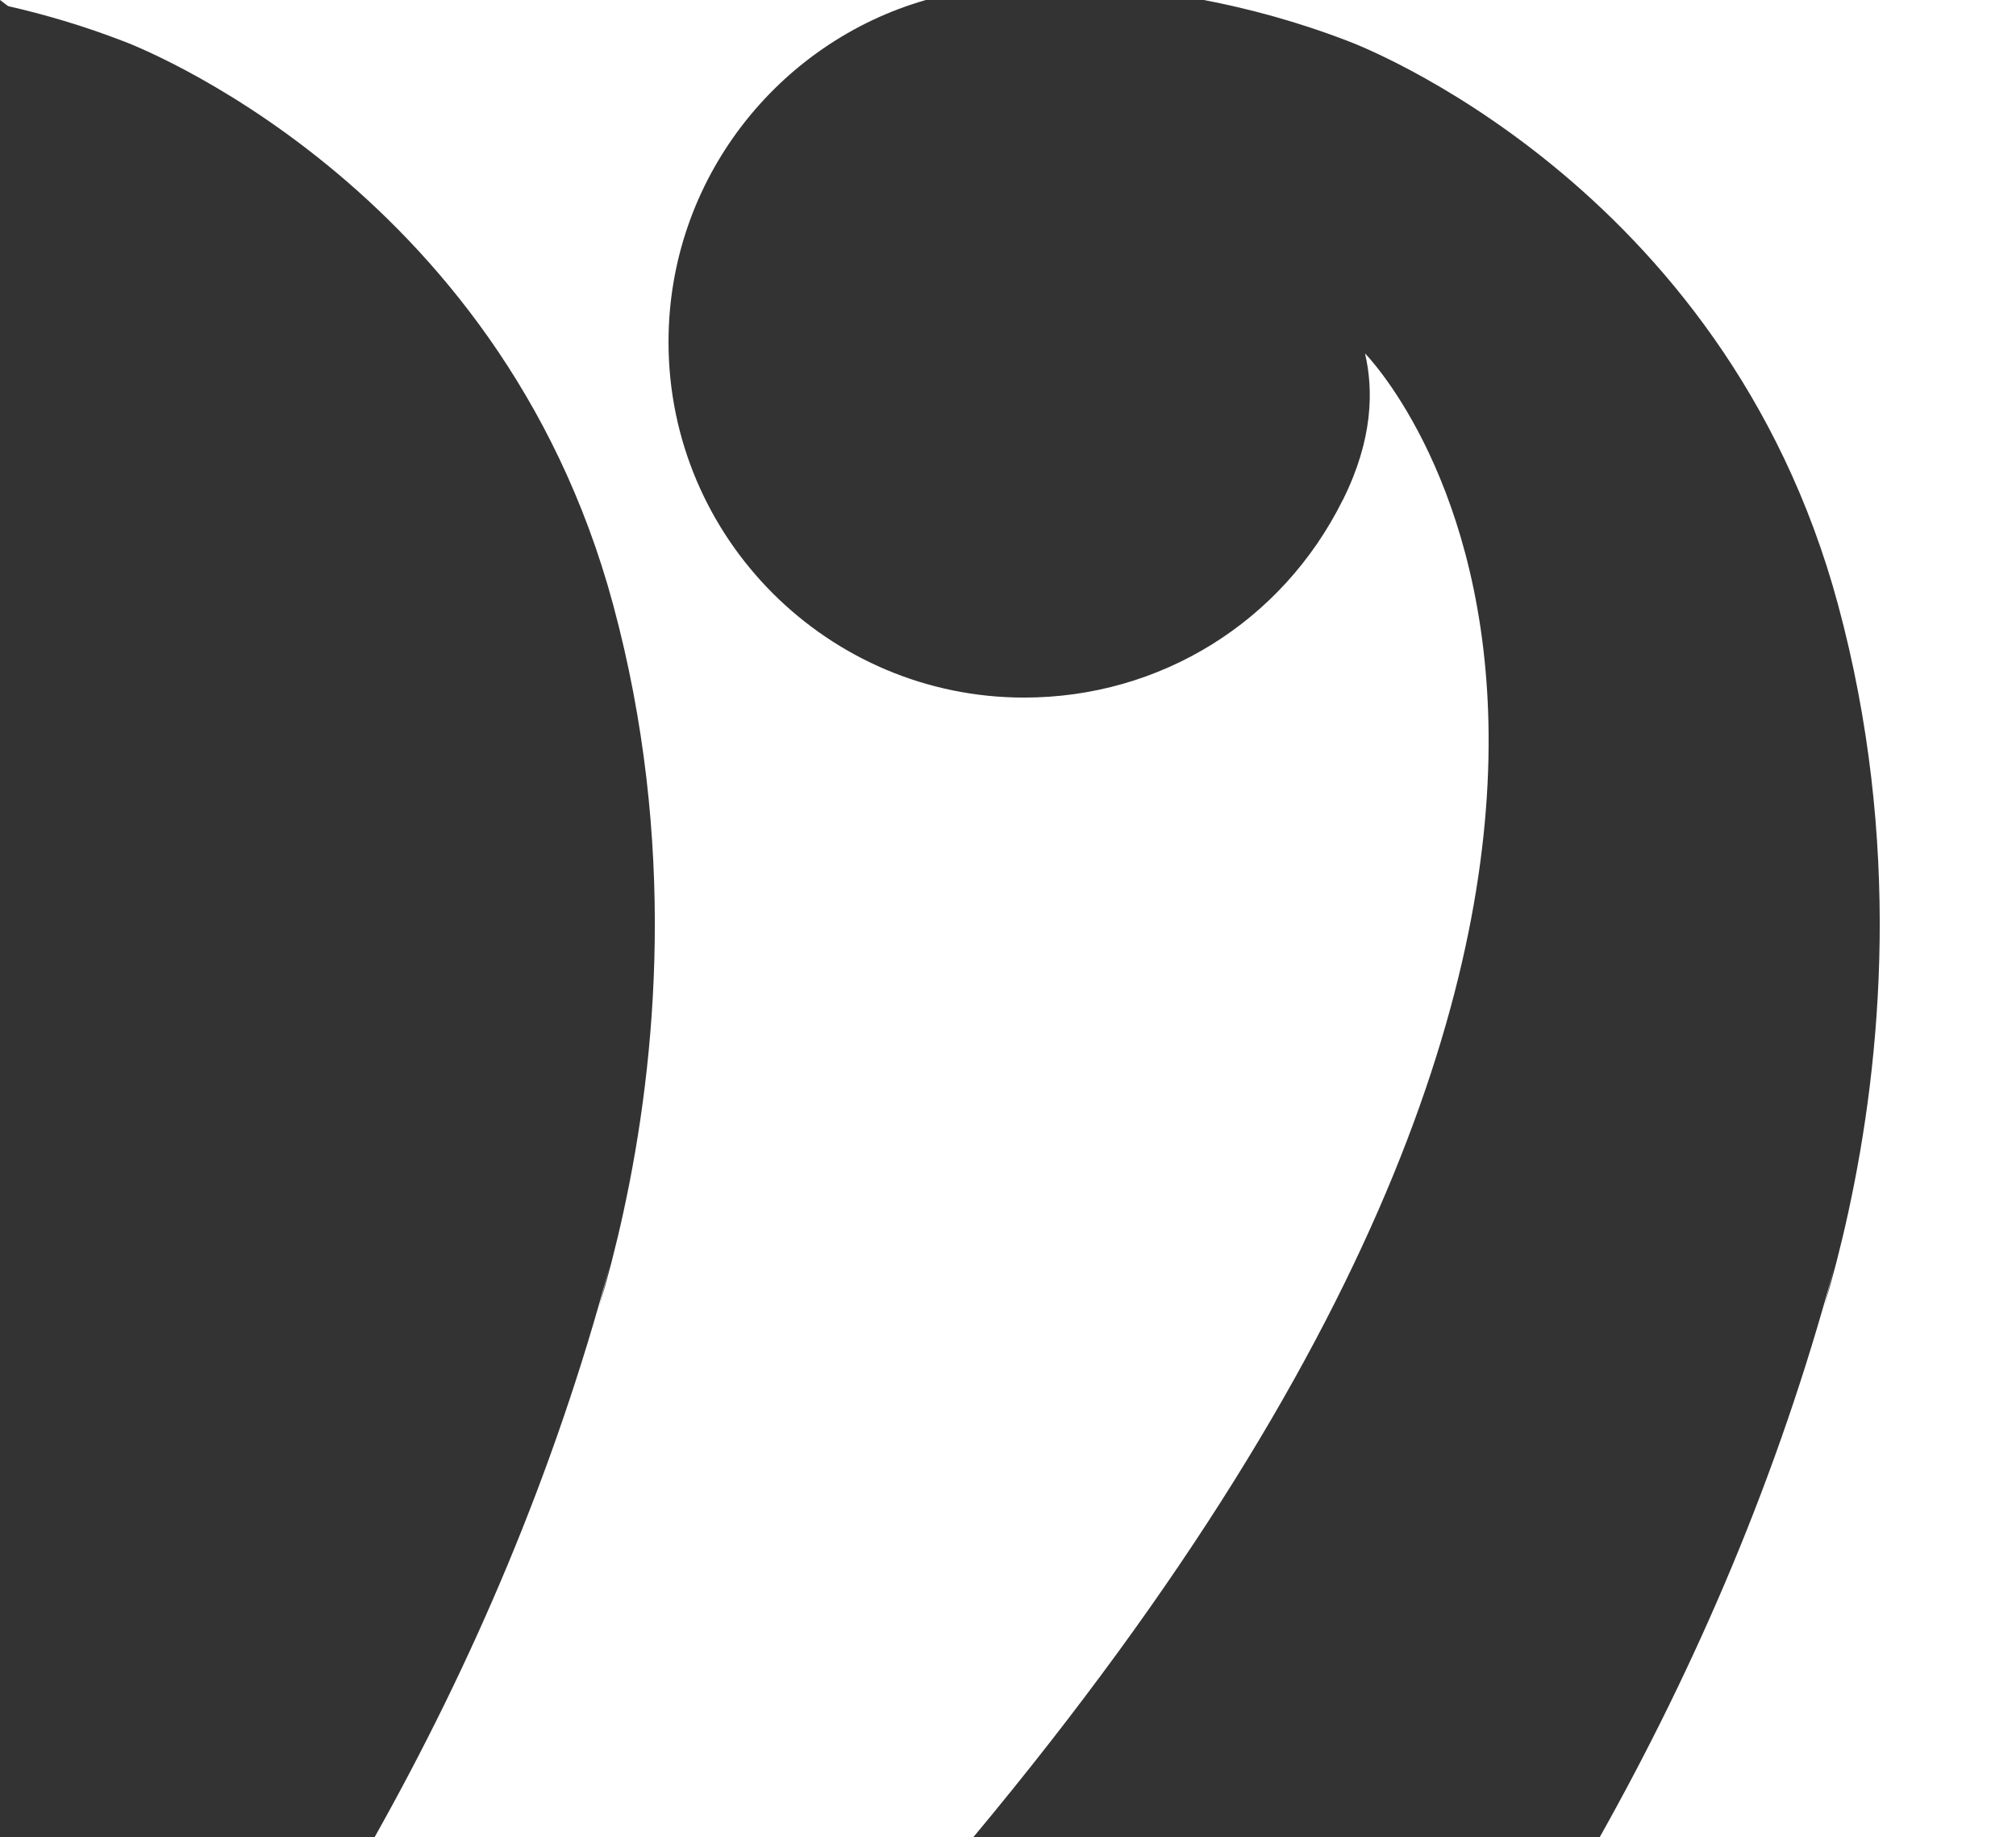
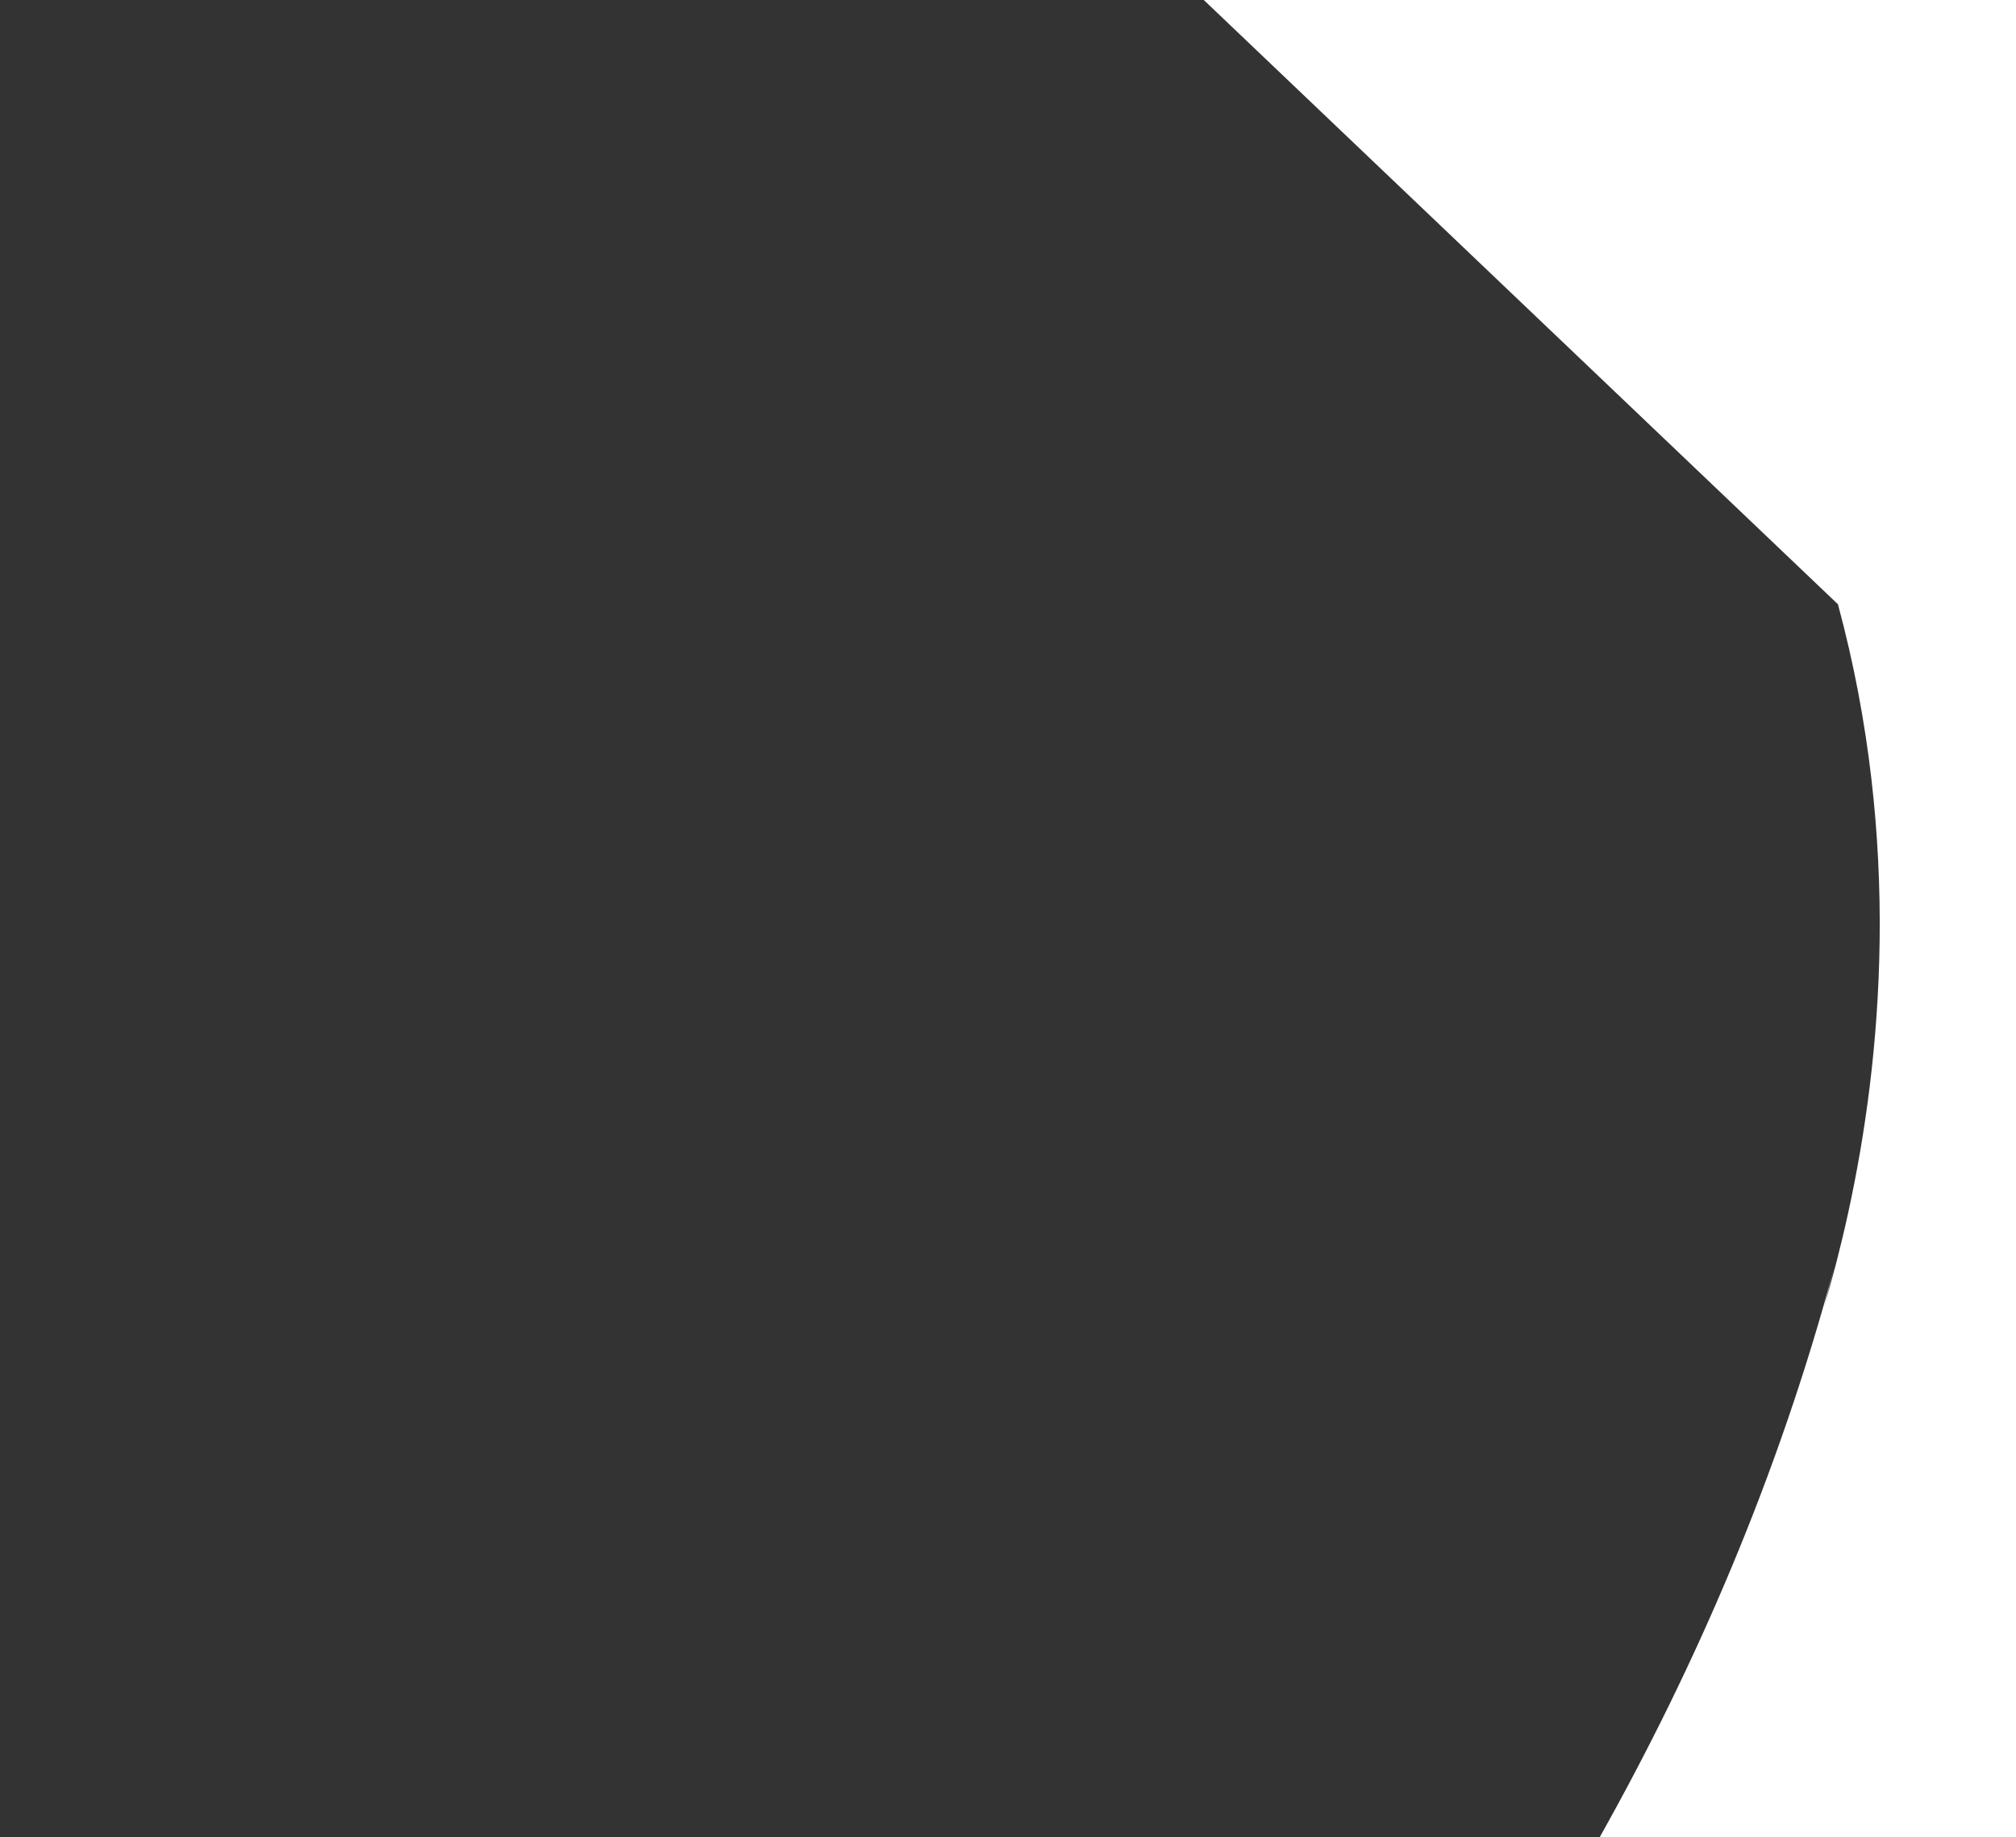
<svg xmlns="http://www.w3.org/2000/svg" id="Layer_1" width="877.844" height="800" viewBox="0 0 877.844 800">
  <rect x="0" y="0" width="877.844" height="800" fill="#333333" stroke="none" />
  <defs>
    <style>.cls-1{fill:#fff;}</style>
  </defs>
-   <path class="cls-1" d="m800.312,263.123c27.915,103.271,18.991,198.295,4.539,264.602l.004-.011s-.004.009-.004.013v.009c-3.345,15.341-6.983,29.146-10.533,41.158l4.2-16.416c-24.168,89.902-59.871,172.544-101.957,247.522h181.282V0h-353.67c19.096,3.649,40.527,9.287,63.039,17.981,1.628.589,163.331,60.995,213.1,245.142Z" />
-   <path class="cls-1" d="m53.841,17.981c1.629.589,163.331,60.995,213.1,245.142,27.914,103.271,18.995,198.295,4.539,264.602l.004-.011s0,.009-.004.013v.009c-3.345,15.341-6.983,29.146-10.532,41.158l4.468-17.461c-24.186,90.339-60.035,173.314-102.32,248.568h260.704c370.419-444.426,170.582-646.107,170.582-646.107,3.777,16.079,3.388,37.553-9.513,63.518-.089.175-.181.343-.285.511-26.382,52.958-79.454,85.827-138.643,85.827-85.378,0-154.842-69.457-154.842-154.838,0-70.663,47.57-130.416,112.038-148.911H0l3.515,2.663c15.714,3.577,32.687,8.505,50.326,15.318Z" />
+   <path class="cls-1" d="m800.312,263.123c27.915,103.271,18.991,198.295,4.539,264.602l.004-.011s-.004.009-.004.013v.009c-3.345,15.341-6.983,29.146-10.533,41.158l4.2-16.416c-24.168,89.902-59.871,172.544-101.957,247.522h181.282V0h-353.67Z" />
</svg>